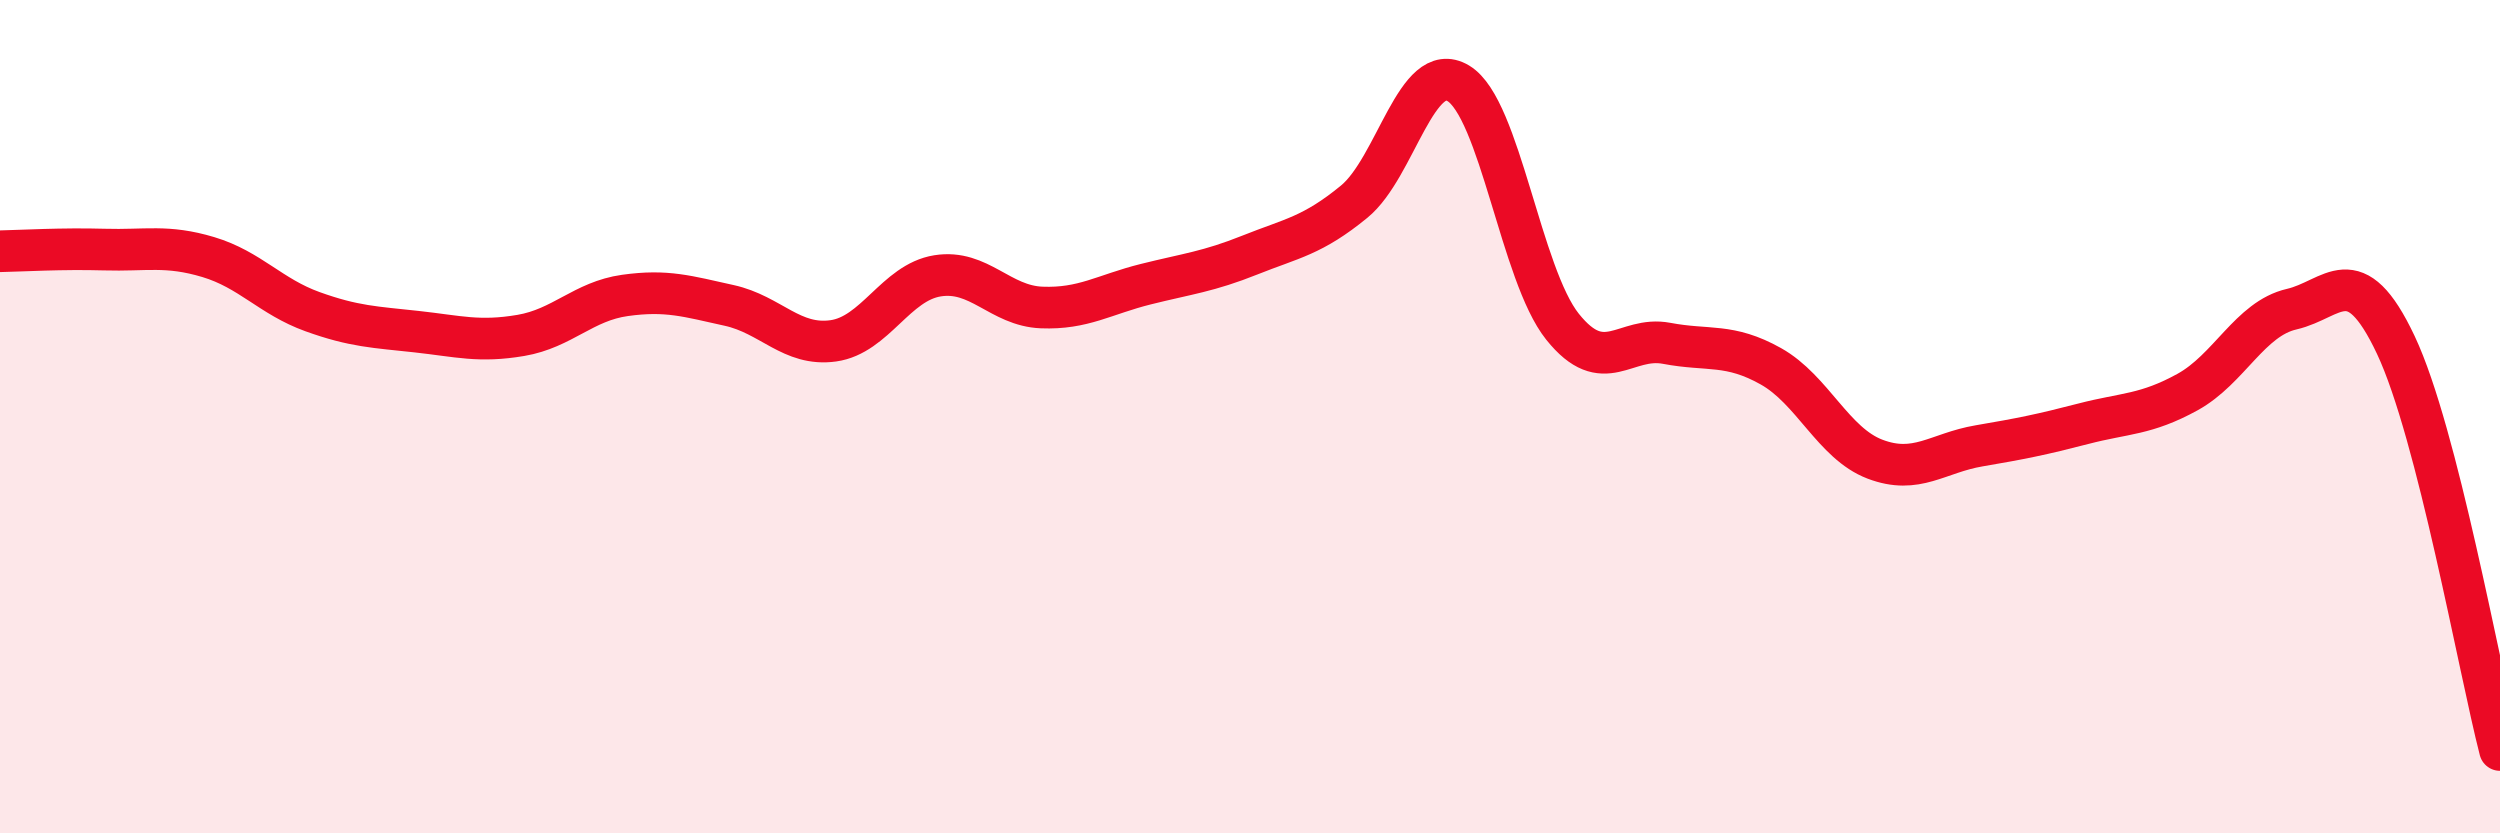
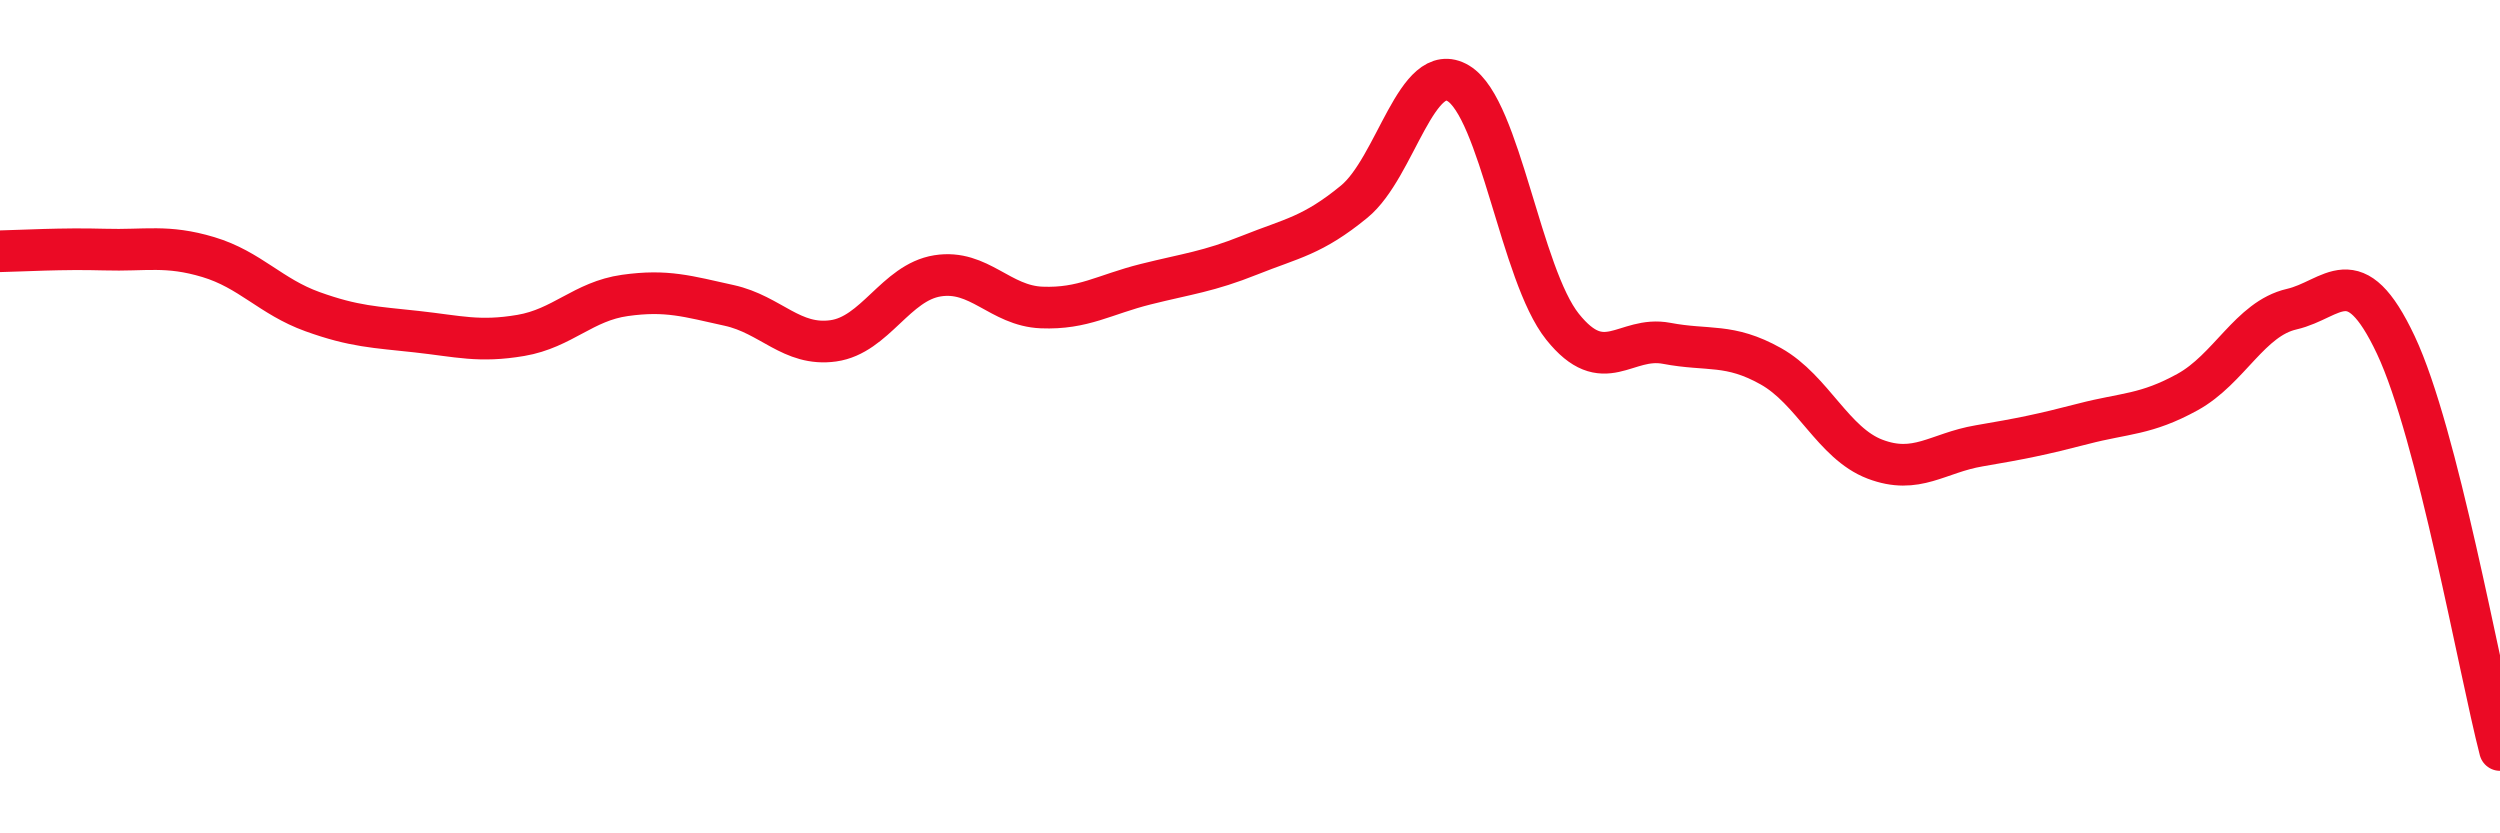
<svg xmlns="http://www.w3.org/2000/svg" width="60" height="20" viewBox="0 0 60 20">
-   <path d="M 0,6.03 C 0.5,6.02 1.5,5.96 2.5,5.99 C 3.5,6.02 4,5.87 5,6.17 C 6,6.47 6.5,7.12 7.5,7.48 C 8.5,7.84 9,7.85 10,7.96 C 11,8.07 11.5,8.22 12.5,8.05 C 13.5,7.88 14,7.23 15,7.09 C 16,6.95 16.5,7.11 17.5,7.33 C 18.5,7.55 19,8.32 20,8.18 C 21,8.04 21.5,6.78 22.5,6.62 C 23.5,6.46 24,7.34 25,7.38 C 26,7.42 26.5,7.07 27.5,6.82 C 28.5,6.57 29,6.52 30,6.12 C 31,5.72 31.5,5.66 32.5,4.84 C 33.5,4.02 34,1.4 35,2 C 36,2.6 36.5,6.59 37.5,7.84 C 38.5,9.09 39,8.05 40,8.24 C 41,8.43 41.5,8.23 42.5,8.79 C 43.5,9.35 44,10.64 45,11.02 C 46,11.4 46.5,10.87 47.5,10.7 C 48.5,10.53 49,10.43 50,10.17 C 51,9.91 51.5,9.96 52.5,9.41 C 53.5,8.86 54,7.65 55,7.42 C 56,7.19 56.5,6.16 57.5,8.28 C 58.5,10.4 59.5,16.06 60,18L60 20L0 20Z" fill="#EB0A25" opacity="0.1" stroke-linecap="round" stroke-linejoin="round" />
  <path d="M 0,6.03 C 0.5,6.02 1.5,5.96 2.5,5.99 C 3.5,6.02 4,5.87 5,6.17 C 6,6.47 6.5,7.12 7.5,7.48 C 8.5,7.84 9,7.85 10,7.96 C 11,8.07 11.5,8.22 12.5,8.05 C 13.5,7.88 14,7.23 15,7.09 C 16,6.95 16.5,7.11 17.5,7.33 C 18.5,7.55 19,8.32 20,8.18 C 21,8.04 21.5,6.78 22.5,6.62 C 23.5,6.46 24,7.34 25,7.38 C 26,7.42 26.5,7.07 27.5,6.82 C 28.5,6.57 29,6.52 30,6.12 C 31,5.72 31.5,5.66 32.5,4.84 C 33.5,4.02 34,1.4 35,2 C 36,2.6 36.5,6.59 37.5,7.84 C 38.5,9.09 39,8.05 40,8.24 C 41,8.43 41.5,8.23 42.5,8.79 C 43.5,9.35 44,10.64 45,11.02 C 46,11.4 46.5,10.87 47.5,10.7 C 48.5,10.53 49,10.43 50,10.17 C 51,9.91 51.5,9.96 52.5,9.41 C 53.5,8.86 54,7.65 55,7.42 C 56,7.19 56.5,6.16 57.5,8.28 C 58.5,10.4 59.5,16.06 60,18" stroke="#EB0A25" stroke-width="1" fill="none" stroke-linecap="round" stroke-linejoin="round" />
</svg>